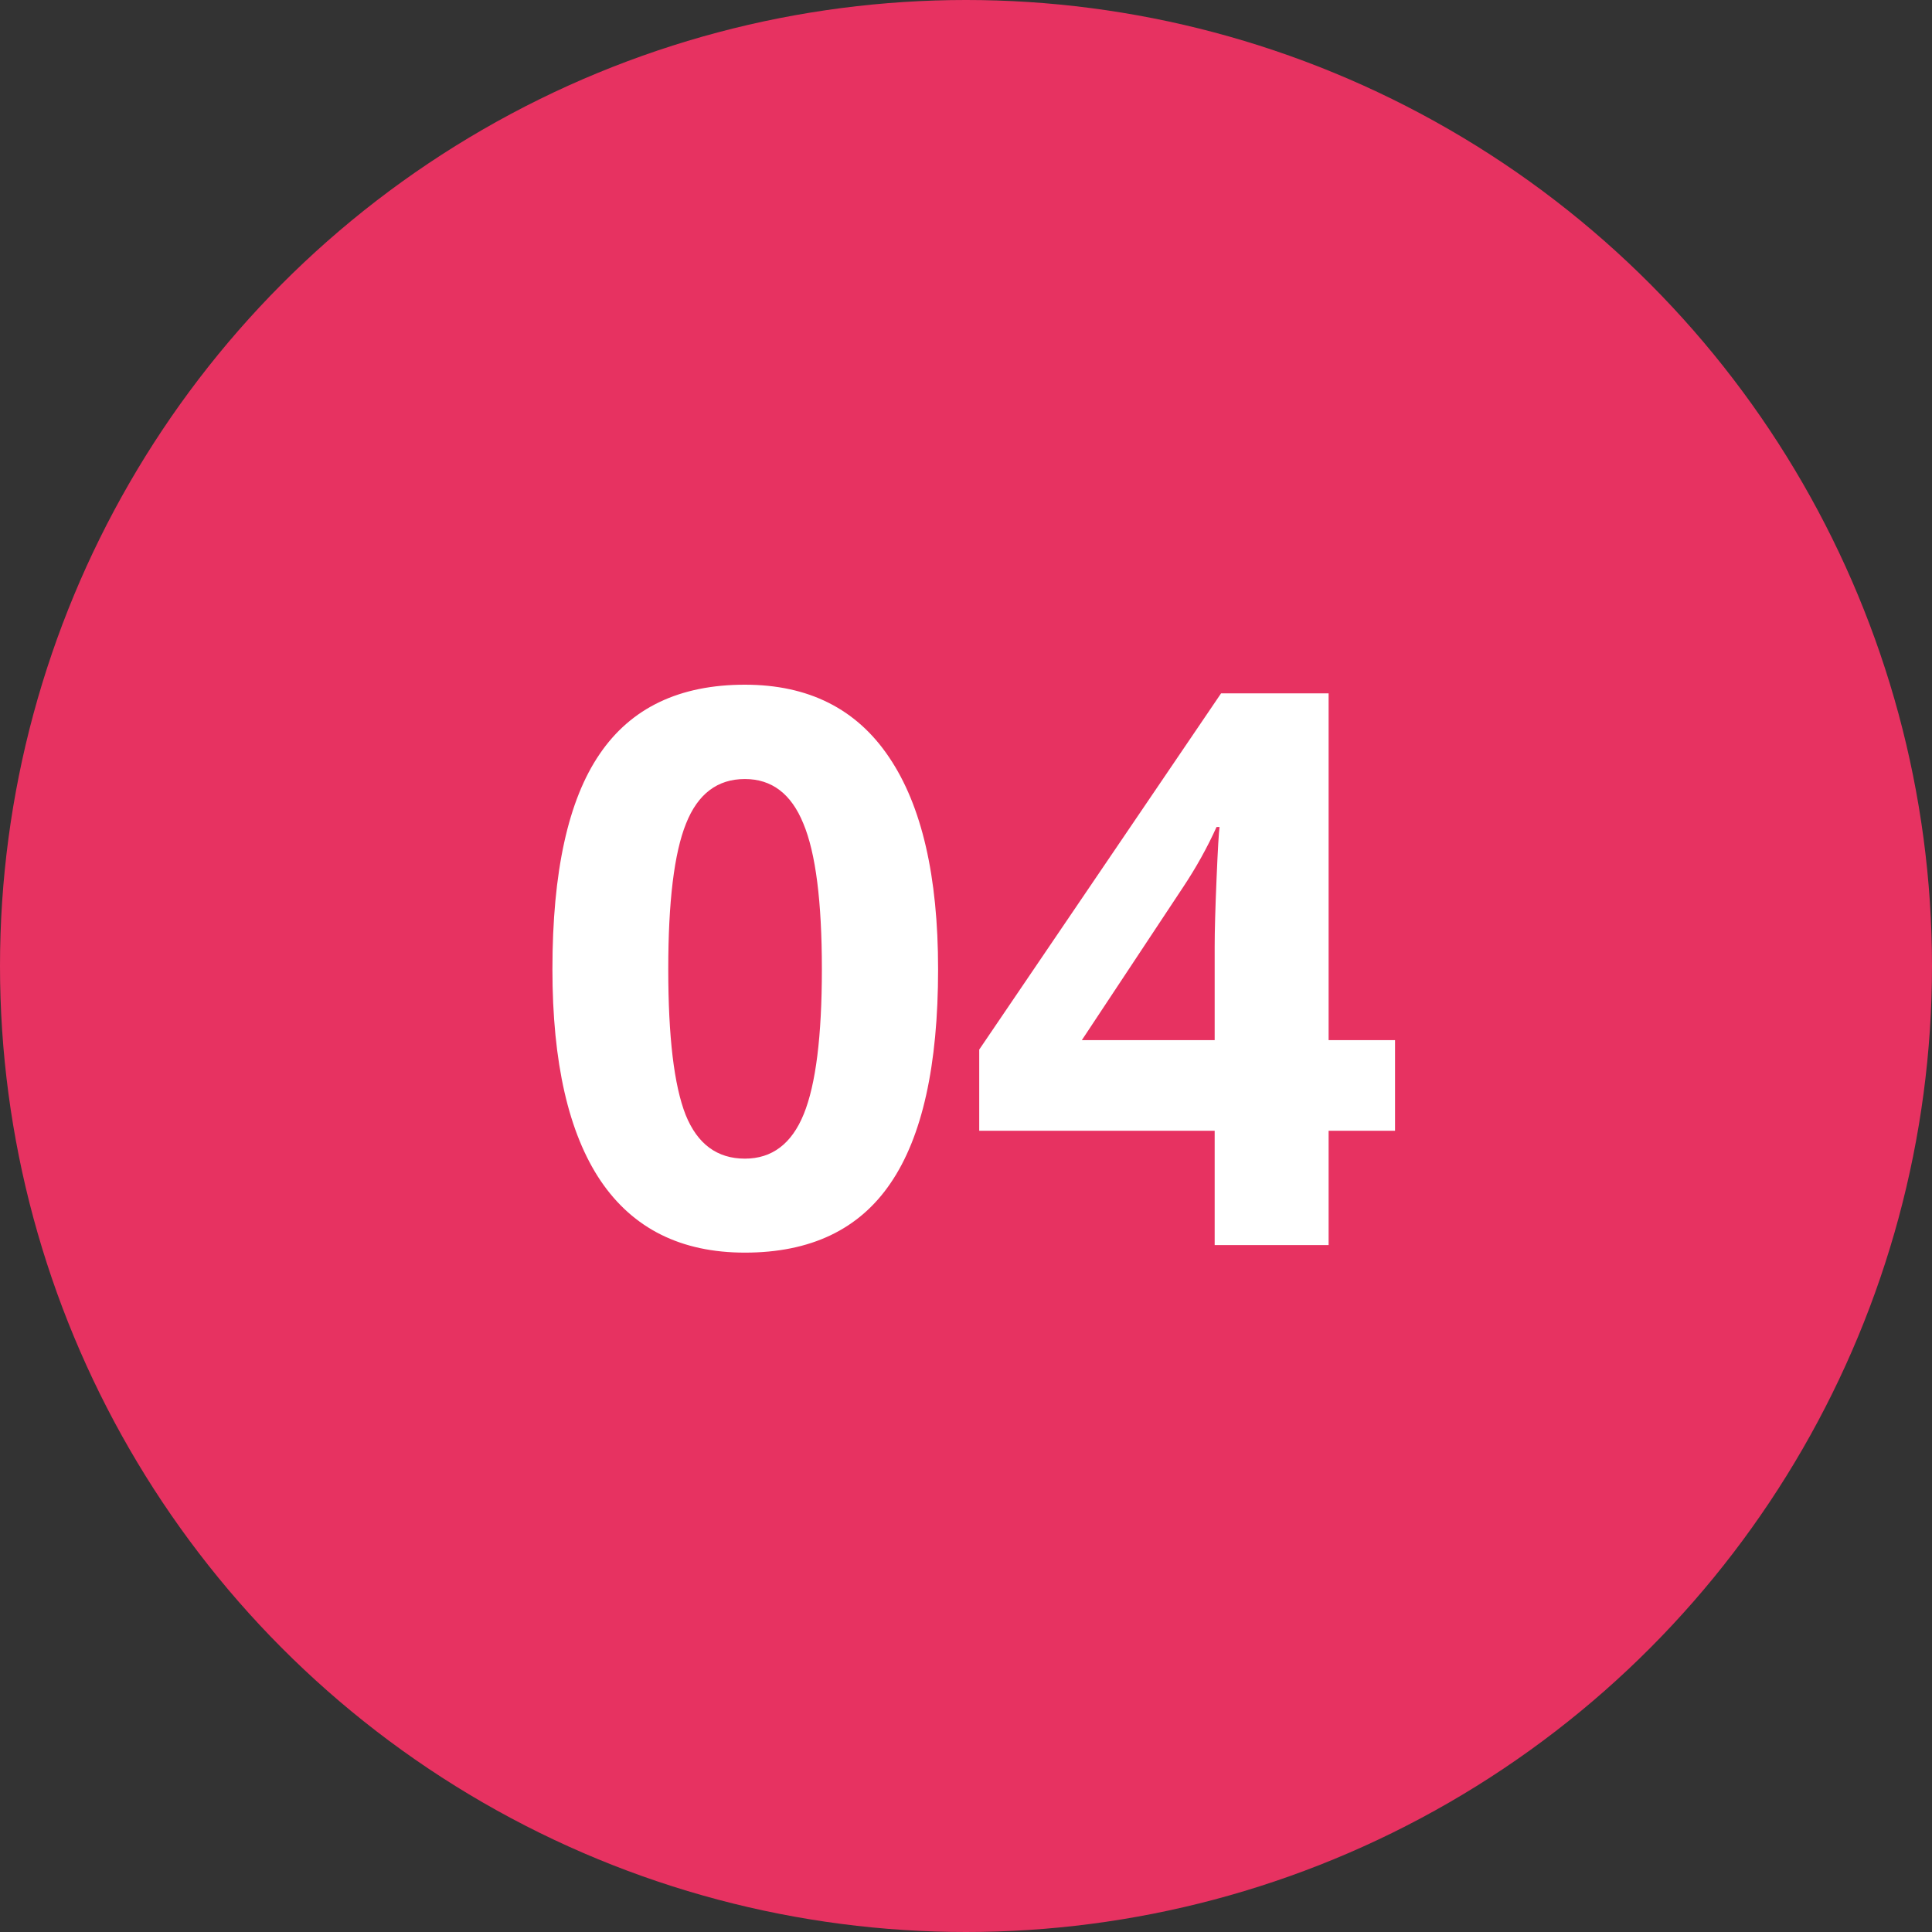
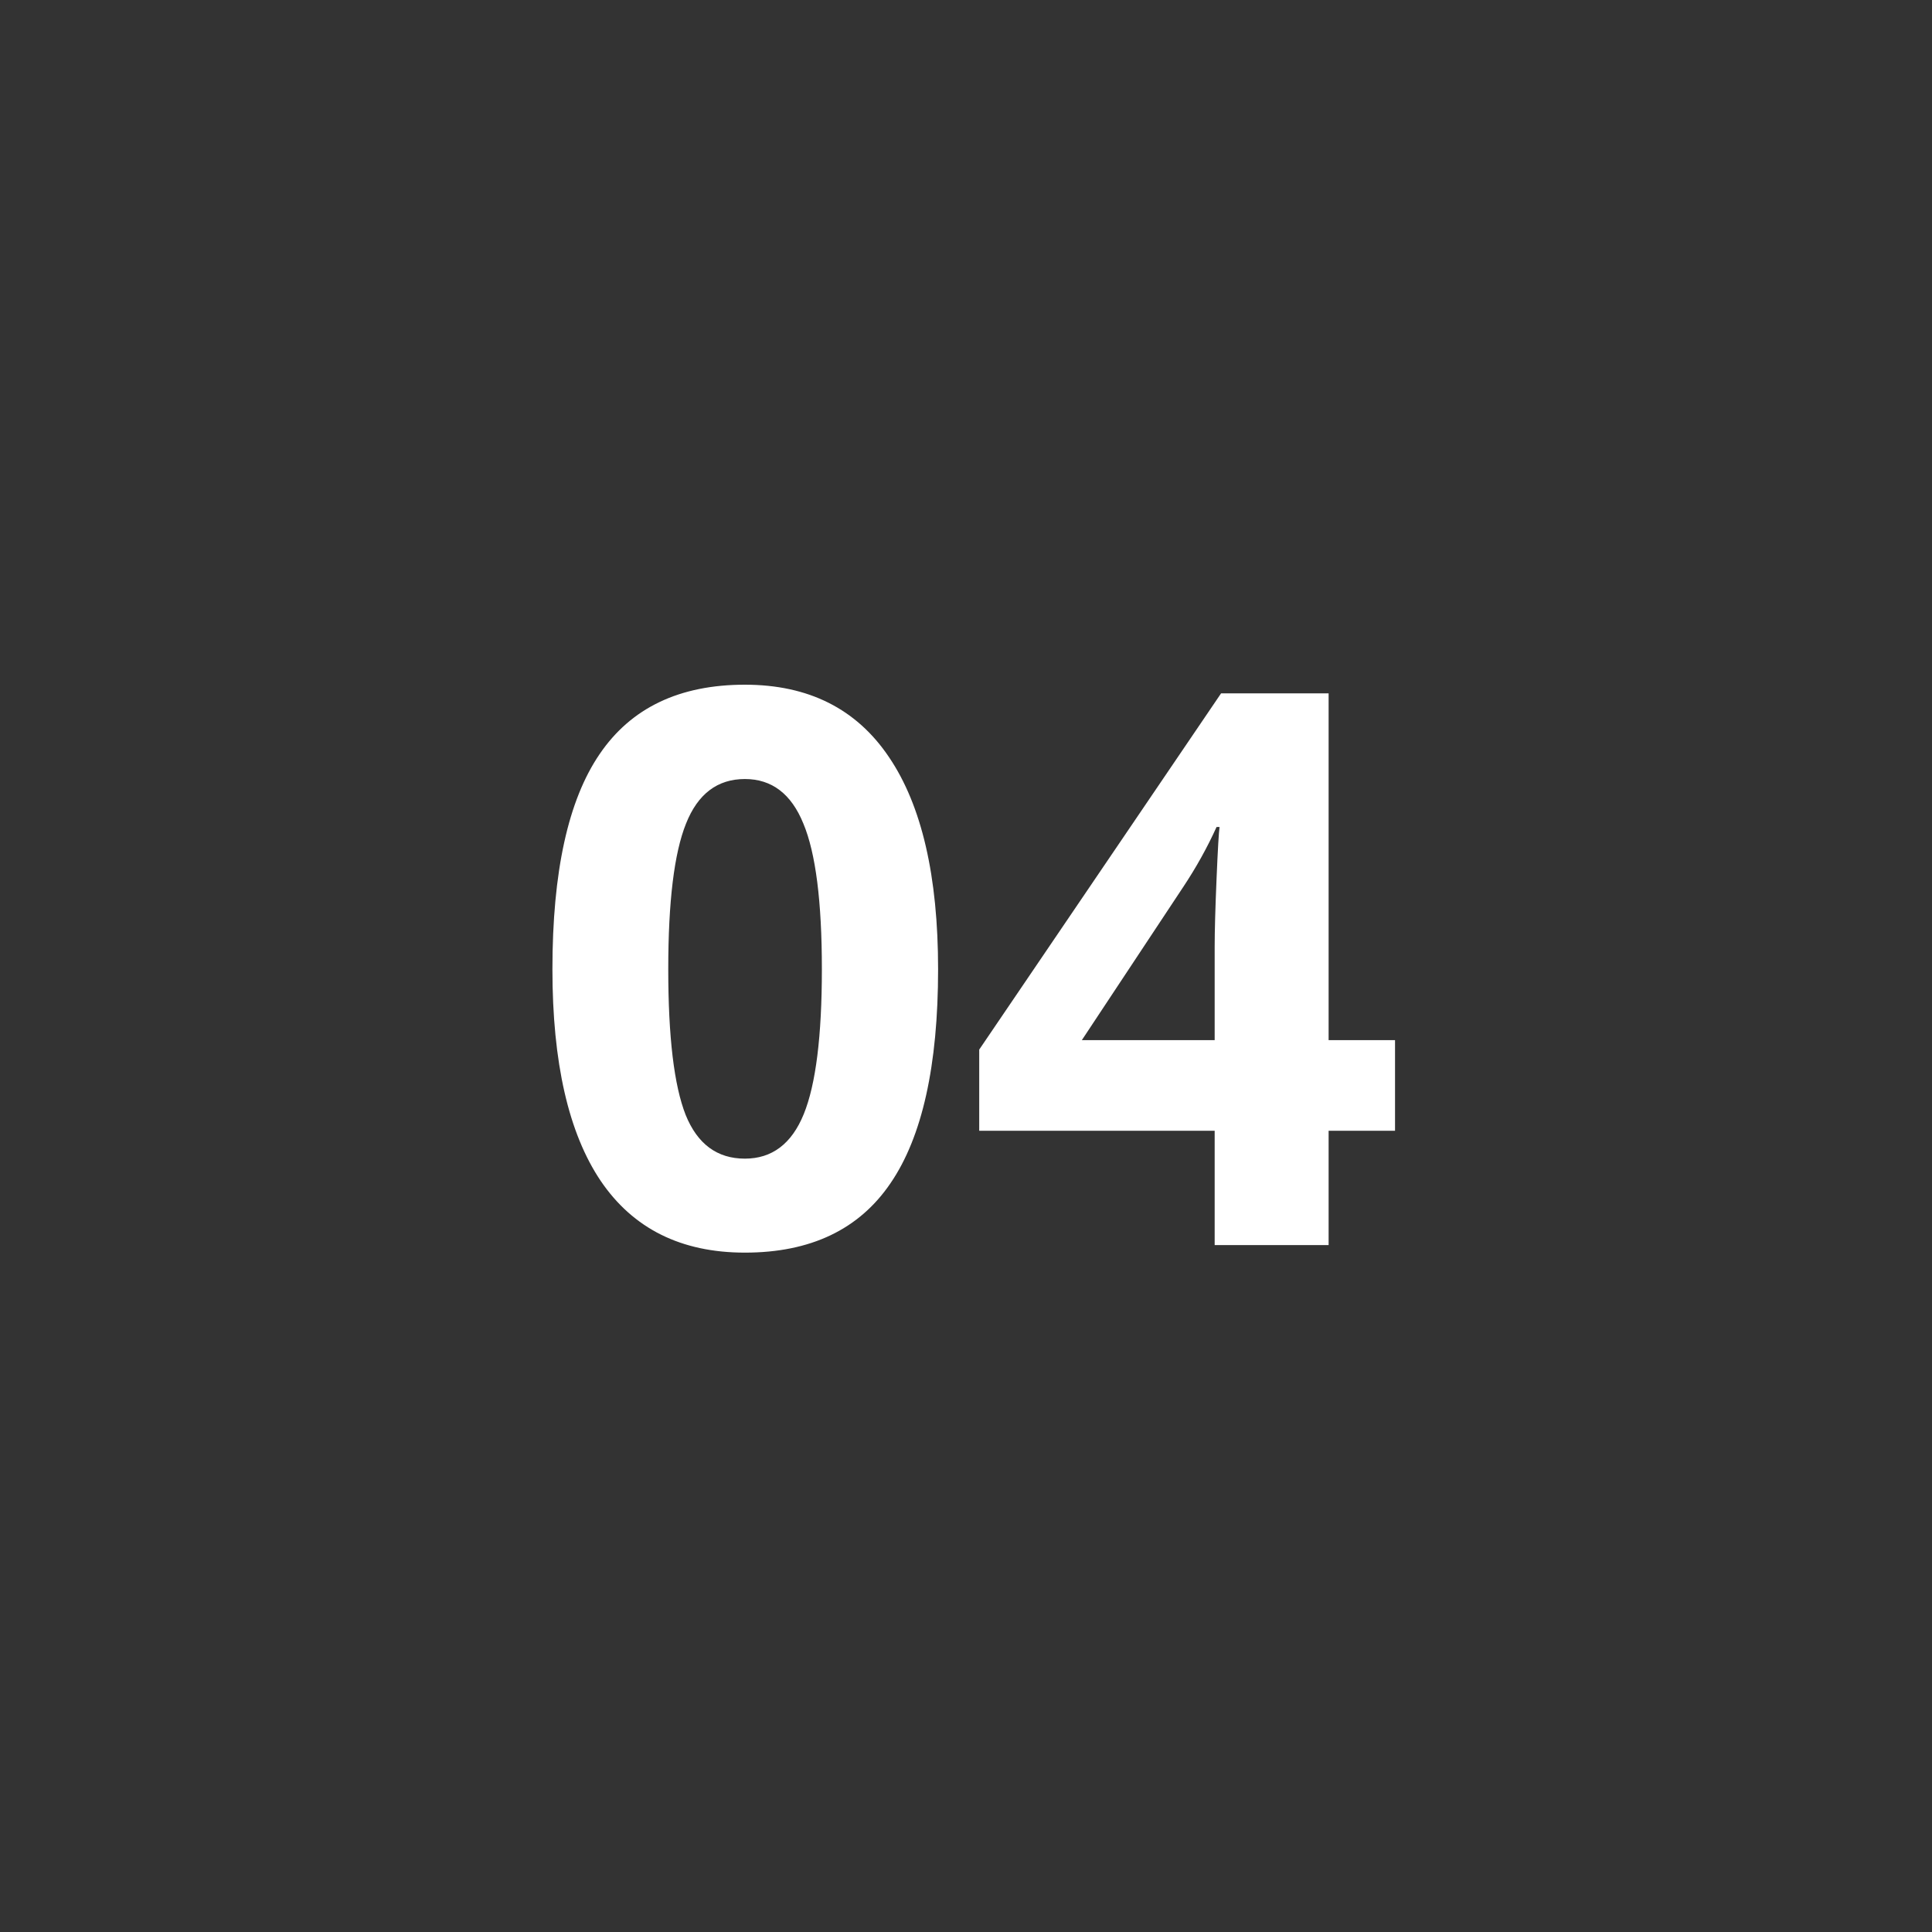
<svg xmlns="http://www.w3.org/2000/svg" width="45" height="45" viewBox="0 0 45 45" fill="none">
  <rect x="0" y="0" width="45" height="45" fill="#333333" stroke="none" />
-   <circle cx="22.5" cy="22.5" r="22.5" fill="#E73261" />
  <path d="M21.85 22.575C21.85 24.819 21.48 26.48 20.742 27.559C20.01 28.637 18.879 29.176 17.35 29.176C15.867 29.176 14.748 28.619 13.992 27.506C13.242 26.393 12.867 24.749 12.867 22.575C12.867 20.308 13.233 18.638 13.966 17.565C14.698 16.487 15.826 15.948 17.35 15.948C18.832 15.948 19.951 16.511 20.707 17.636C21.469 18.761 21.85 20.407 21.85 22.575ZM15.565 22.575C15.565 24.151 15.7 25.282 15.97 25.968C16.245 26.648 16.705 26.987 17.35 26.987C17.982 26.987 18.439 26.642 18.721 25.95C19.002 25.259 19.143 24.134 19.143 22.575C19.143 20.999 18.999 19.868 18.712 19.183C18.431 18.491 17.977 18.145 17.35 18.145C16.711 18.145 16.254 18.491 15.979 19.183C15.703 19.868 15.565 20.999 15.565 22.575ZM32.493 26.337H30.946V29H28.292V26.337H22.808V24.447L28.441 16.15H30.946V24.227H32.493V26.337ZM28.292 24.227V22.048C28.292 21.685 28.307 21.157 28.336 20.466C28.365 19.774 28.389 19.373 28.406 19.262H28.336C28.119 19.742 27.858 20.211 27.554 20.668L25.198 24.227H28.292Z" fill="white" />
</svg>